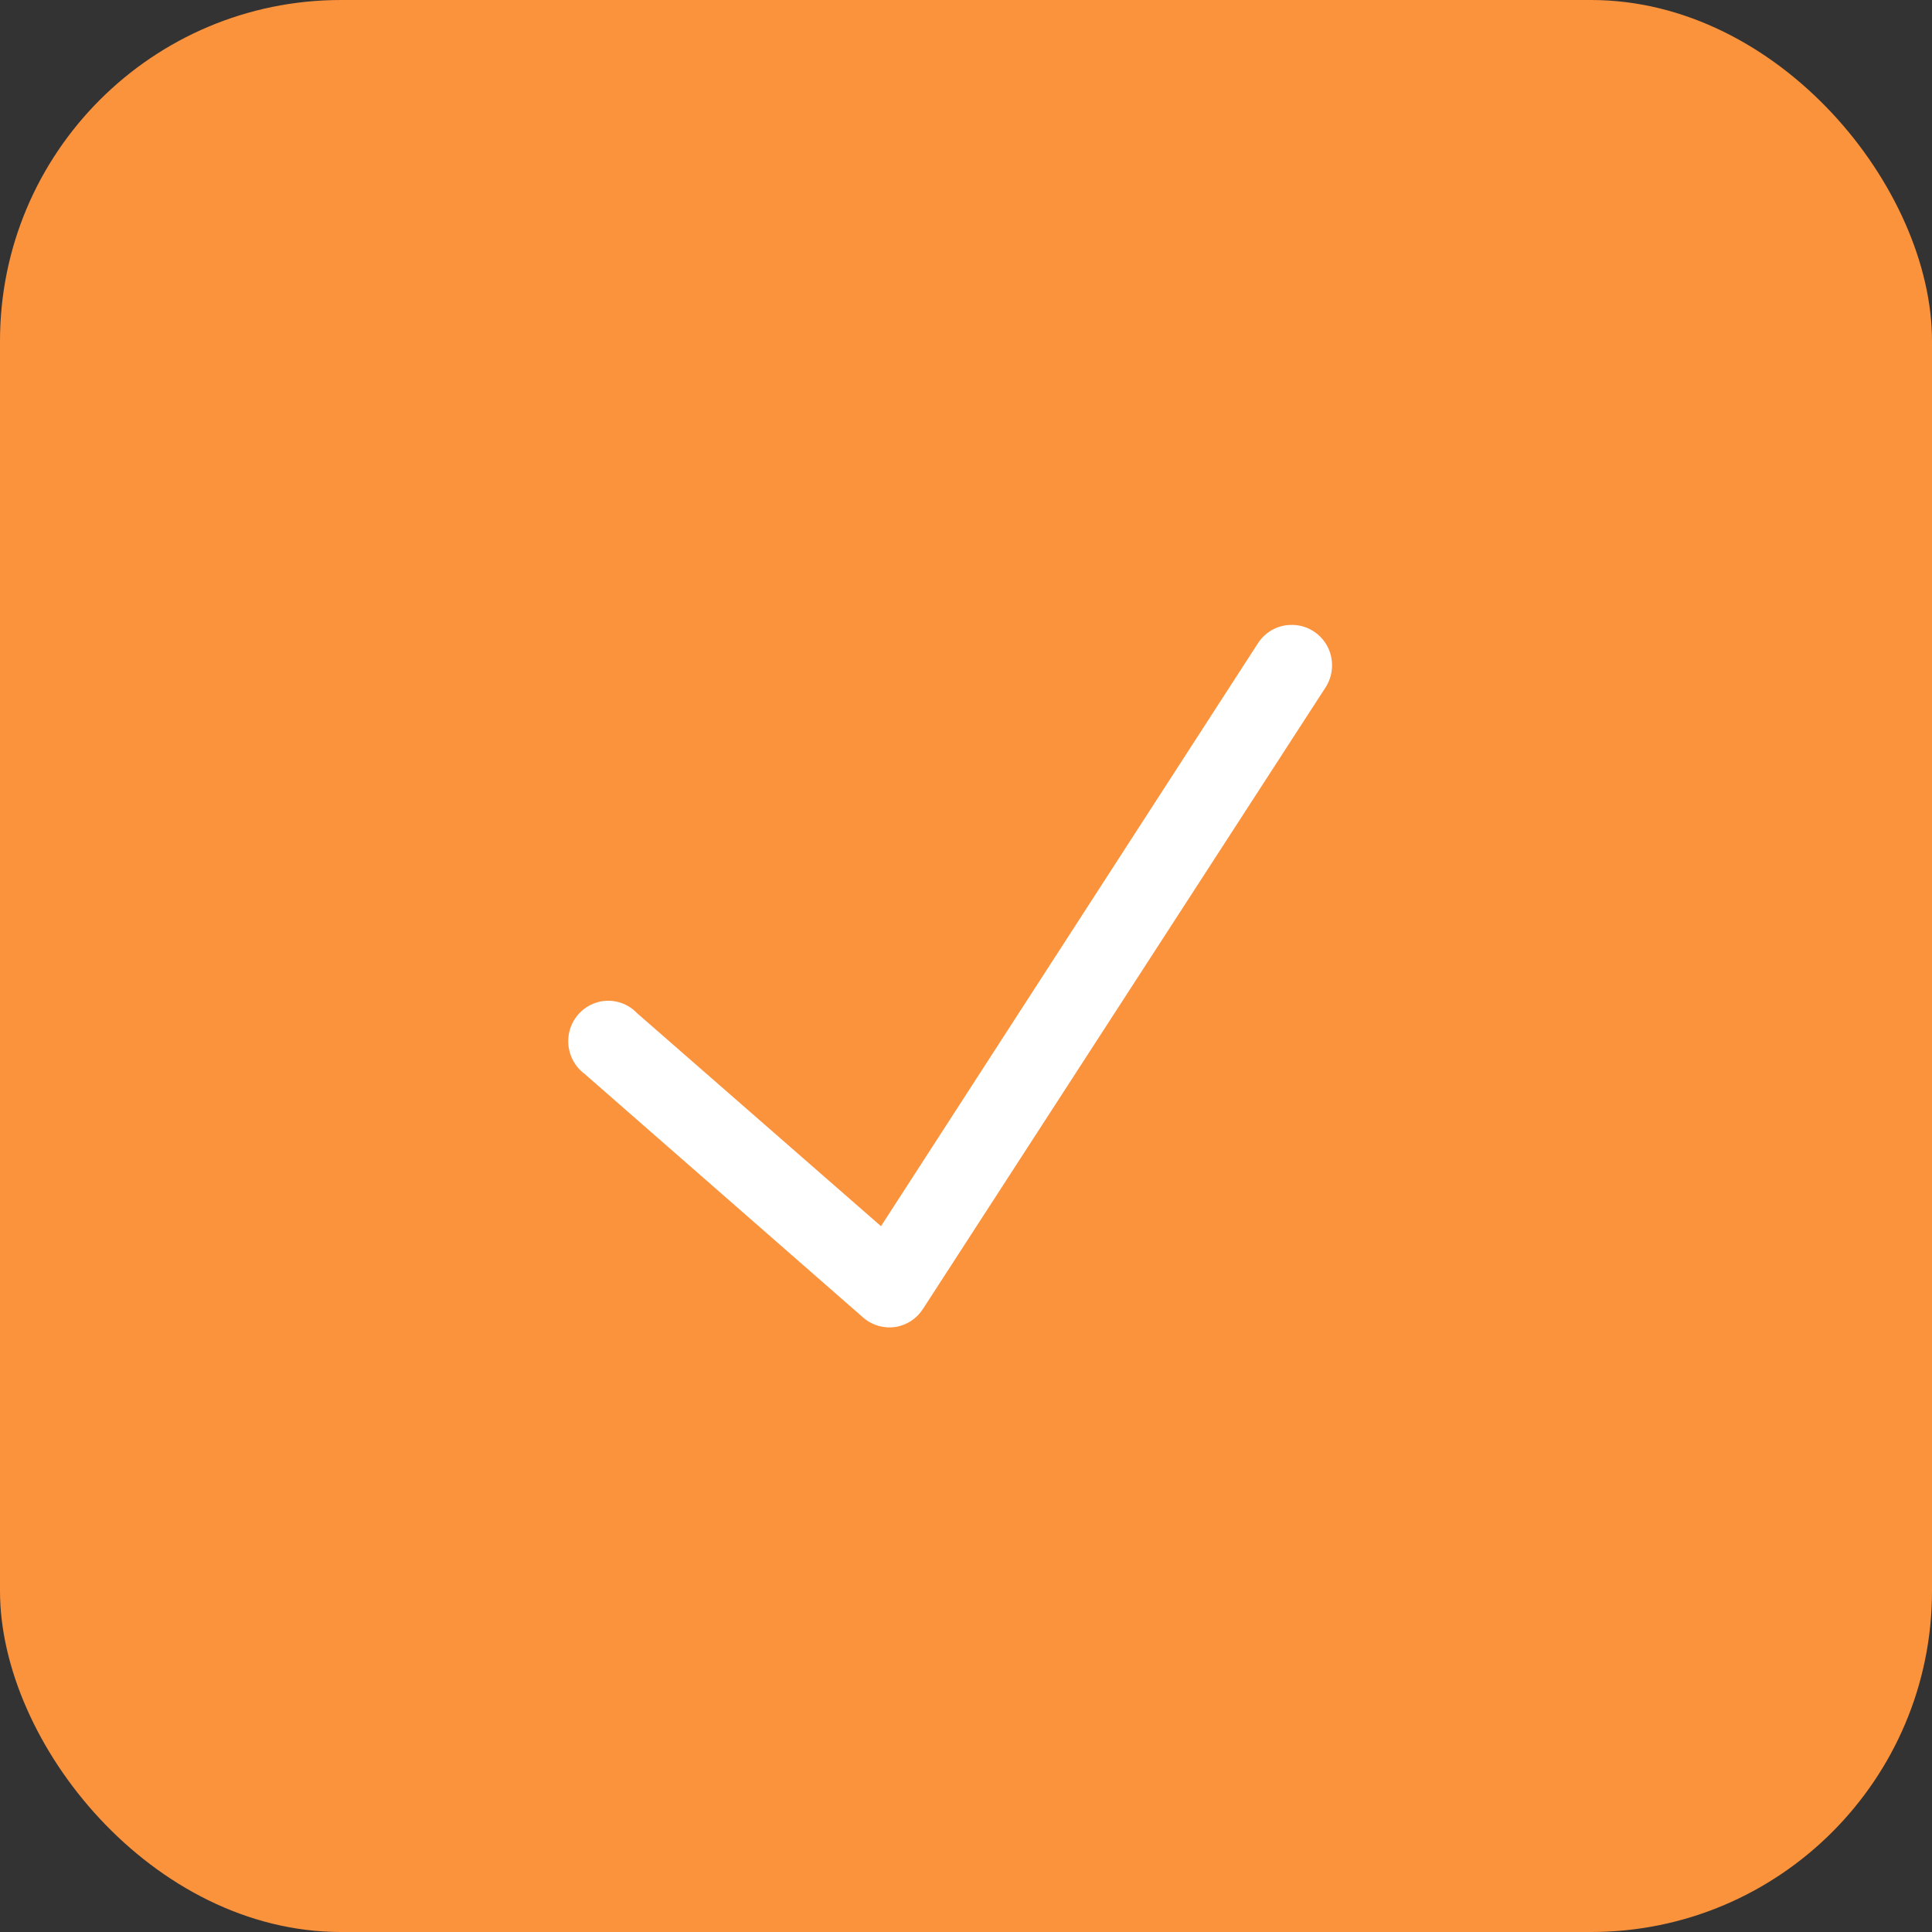
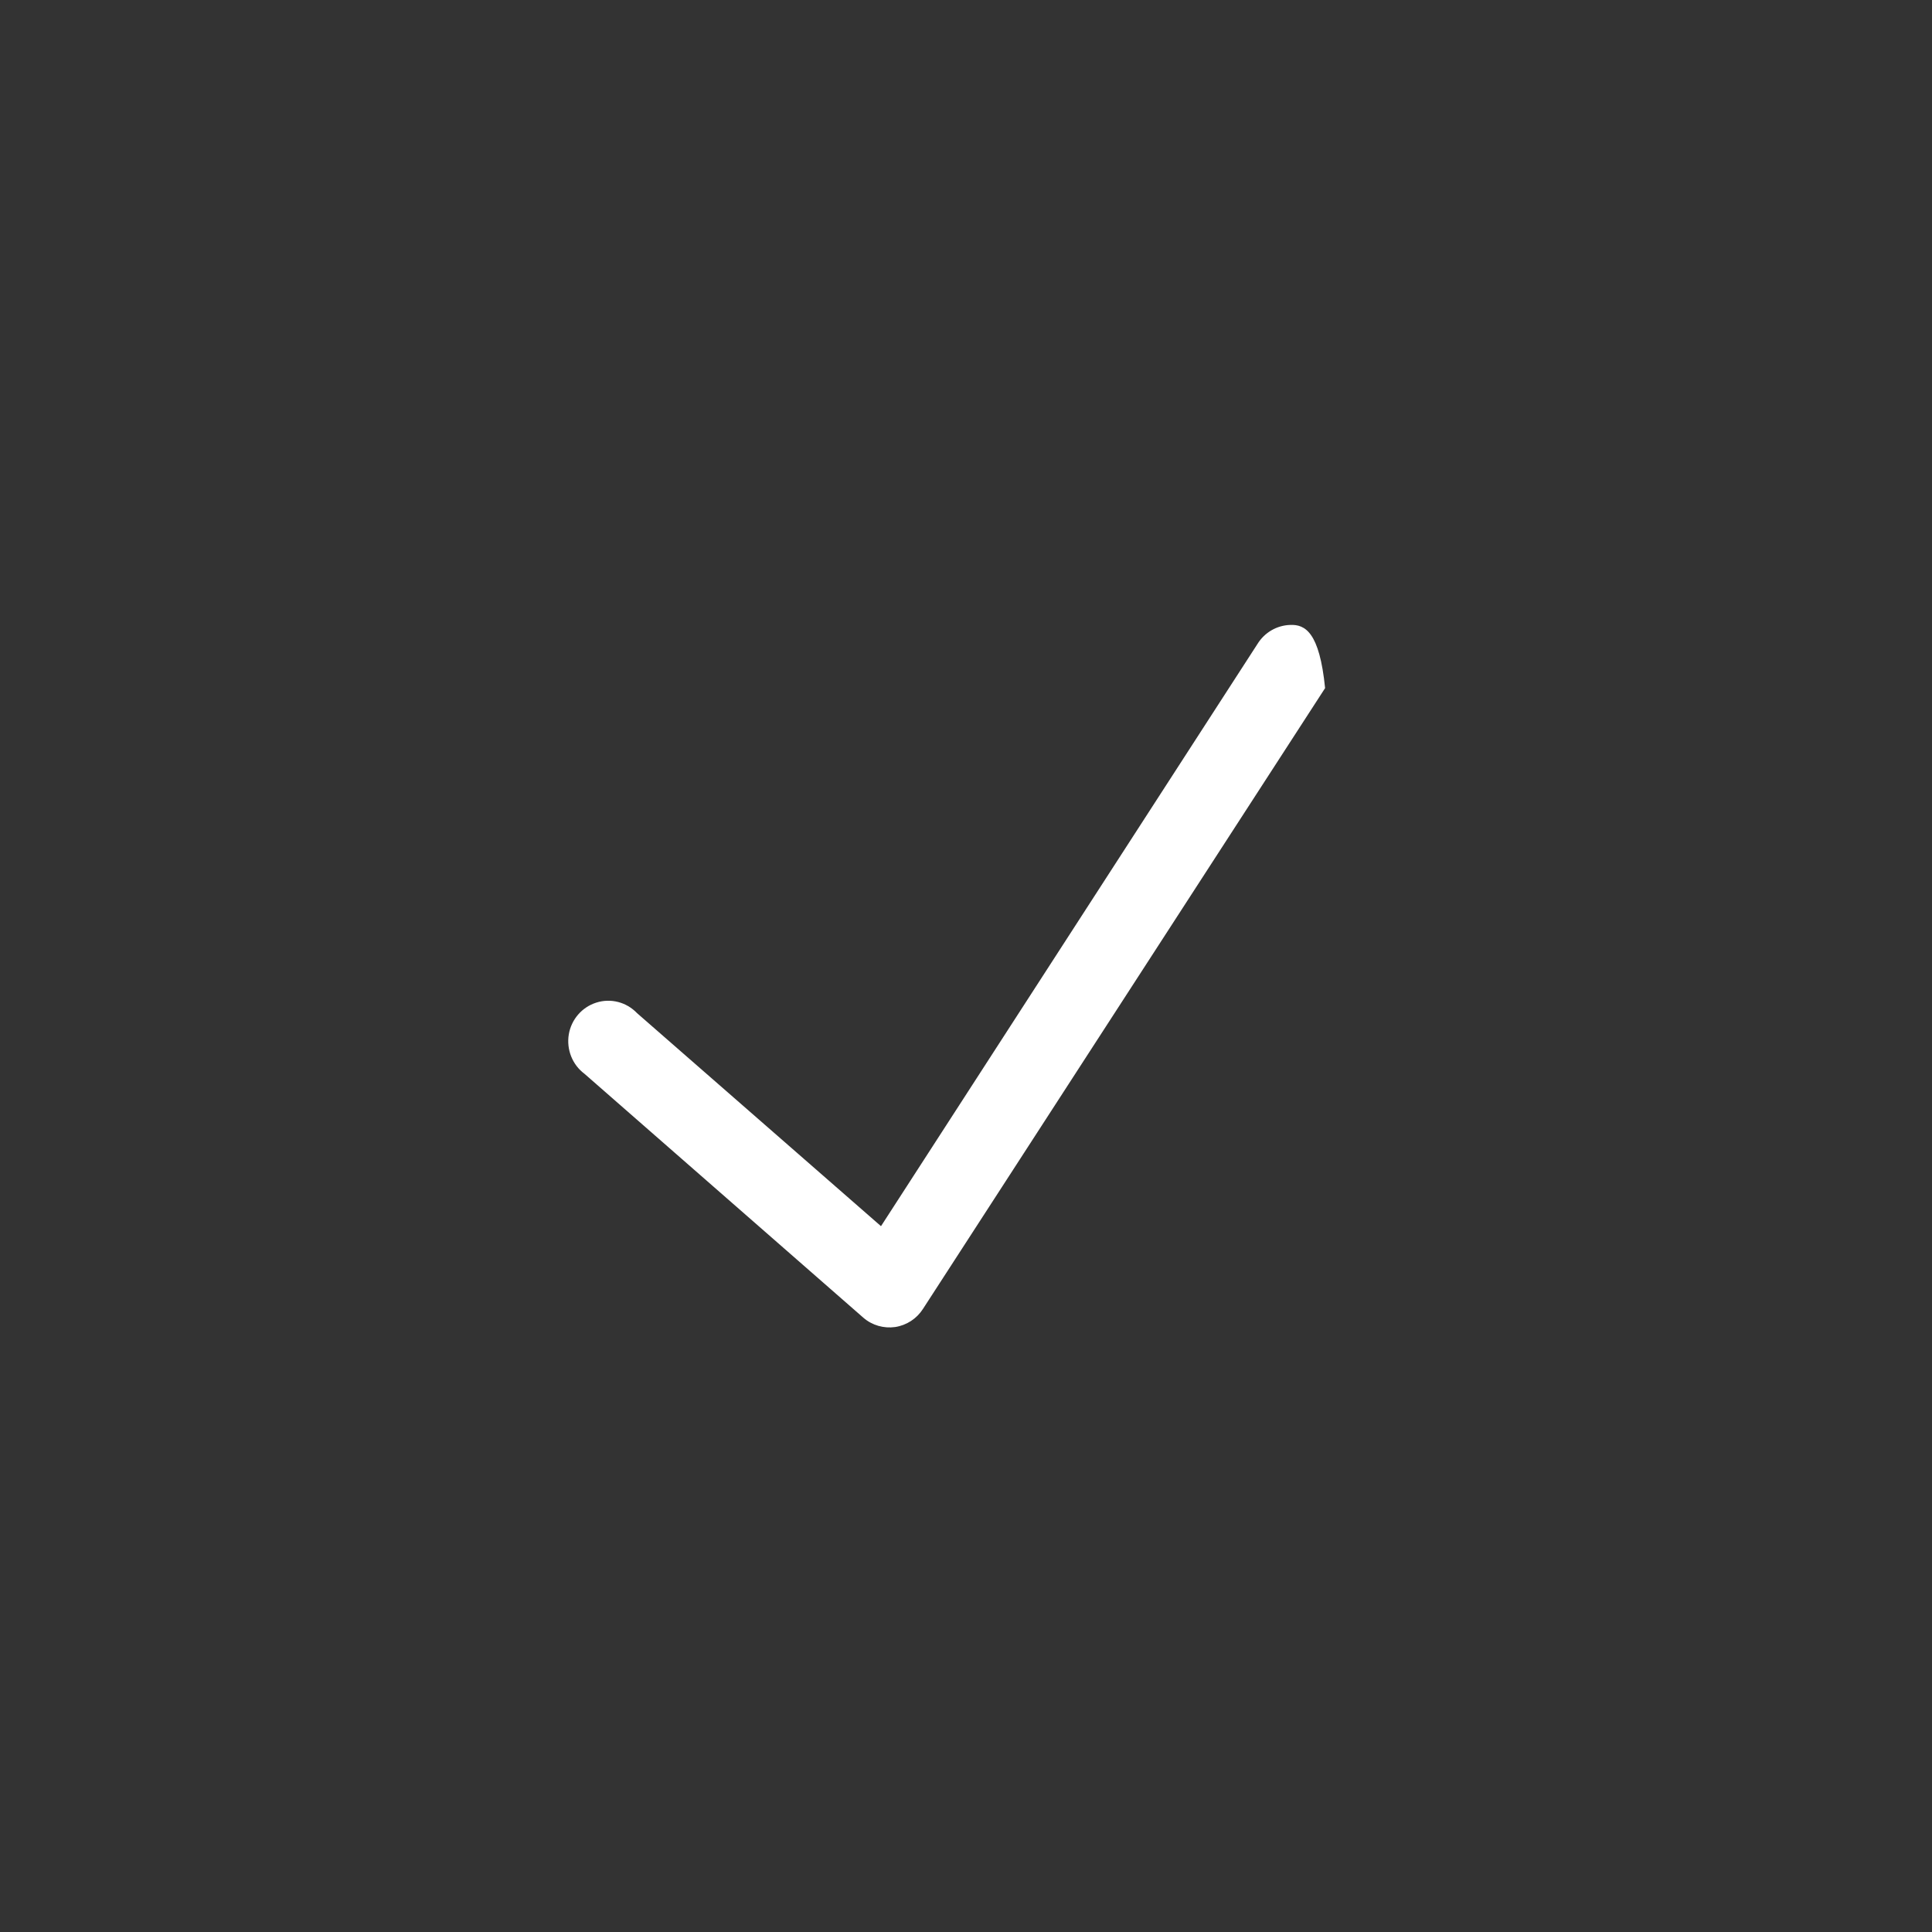
<svg xmlns="http://www.w3.org/2000/svg" width="30" height="30" viewBox="0 0 30 30" fill="none">
  <rect x="0" y="0" width="30" height="30" fill="#333333" stroke="none" />
-   <rect width="30" height="30" rx="5.294" fill="#FB923C" />
-   <path d="M20.032 9.704C19.825 9.711 19.636 9.822 19.527 9.998L13.68 19.04L9.892 15.732C9.729 15.561 9.485 15.497 9.261 15.568C9.037 15.638 8.871 15.83 8.832 16.063C8.794 16.297 8.887 16.533 9.076 16.674L13.408 20.463C13.544 20.58 13.724 20.631 13.9 20.606C14.077 20.579 14.234 20.477 14.331 20.326L20.576 10.685C20.709 10.488 20.72 10.233 20.605 10.024C20.489 9.817 20.267 9.693 20.032 9.704Z" fill="white" />
+   <path d="M20.032 9.704C19.825 9.711 19.636 9.822 19.527 9.998L13.68 19.04L9.892 15.732C9.729 15.561 9.485 15.497 9.261 15.568C9.037 15.638 8.871 15.83 8.832 16.063C8.794 16.297 8.887 16.533 9.076 16.674L13.408 20.463C13.544 20.58 13.724 20.631 13.9 20.606C14.077 20.579 14.234 20.477 14.331 20.326L20.576 10.685C20.489 9.817 20.267 9.693 20.032 9.704Z" fill="white" />
</svg>